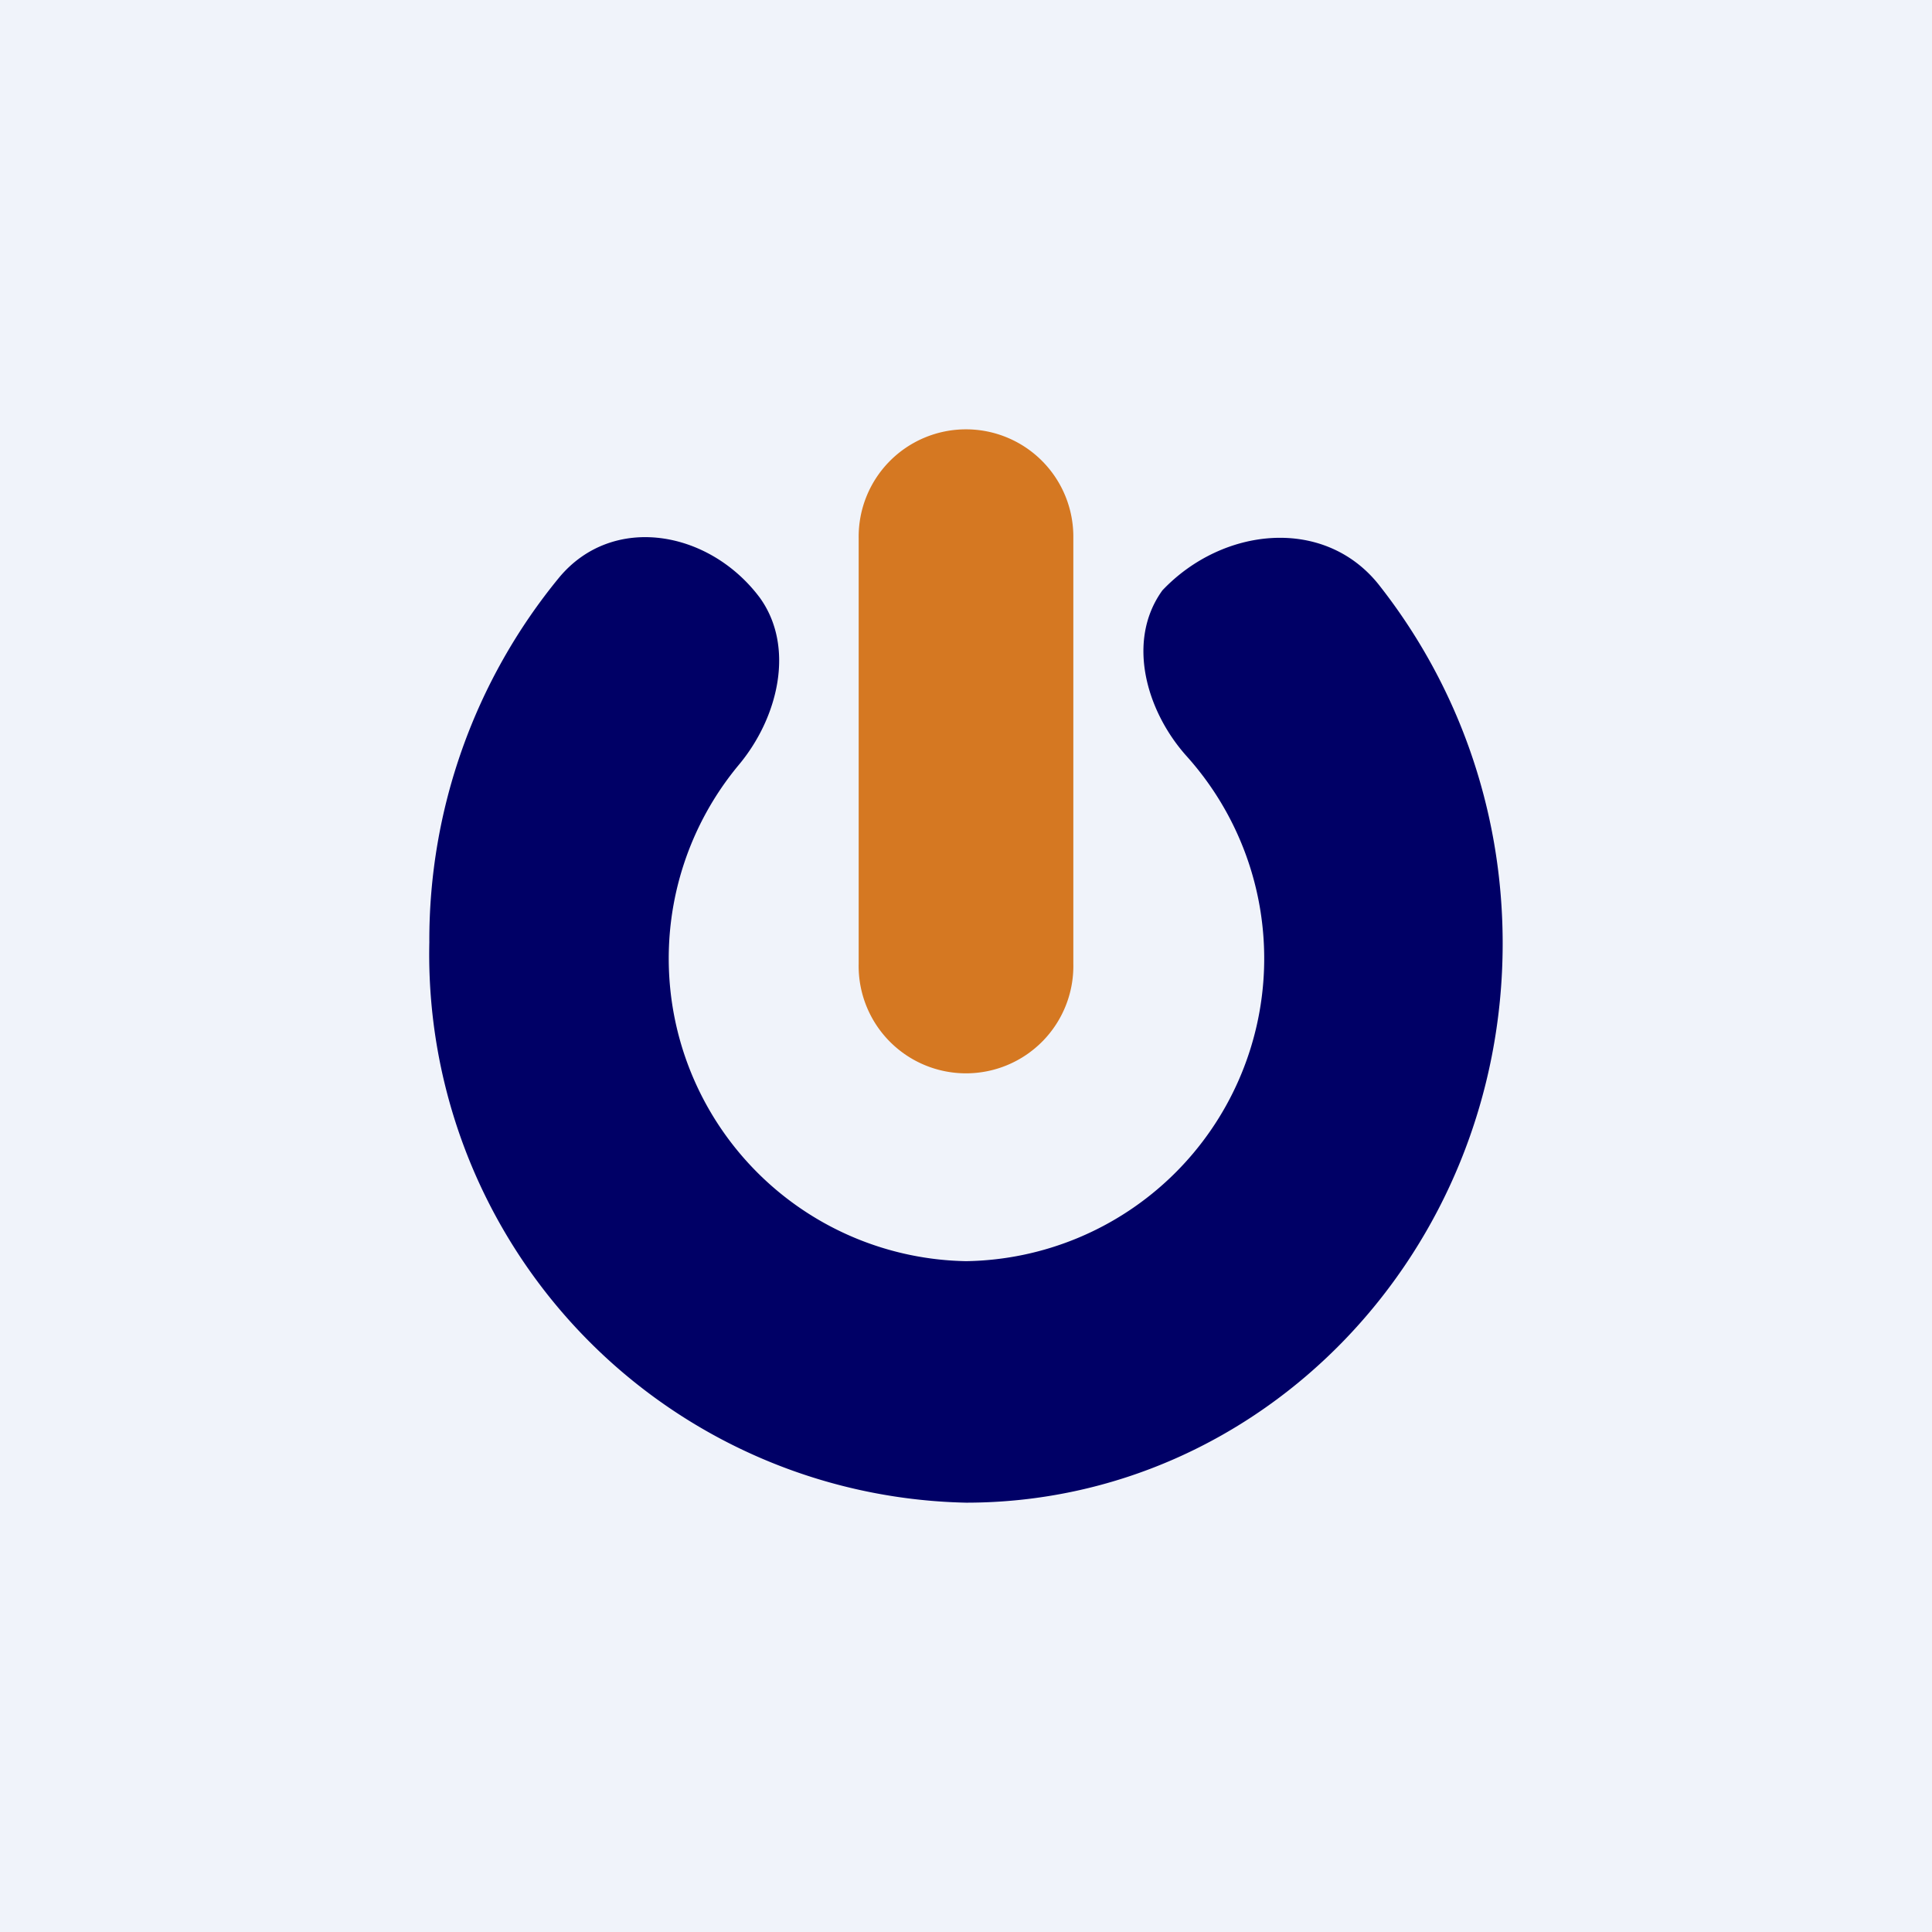
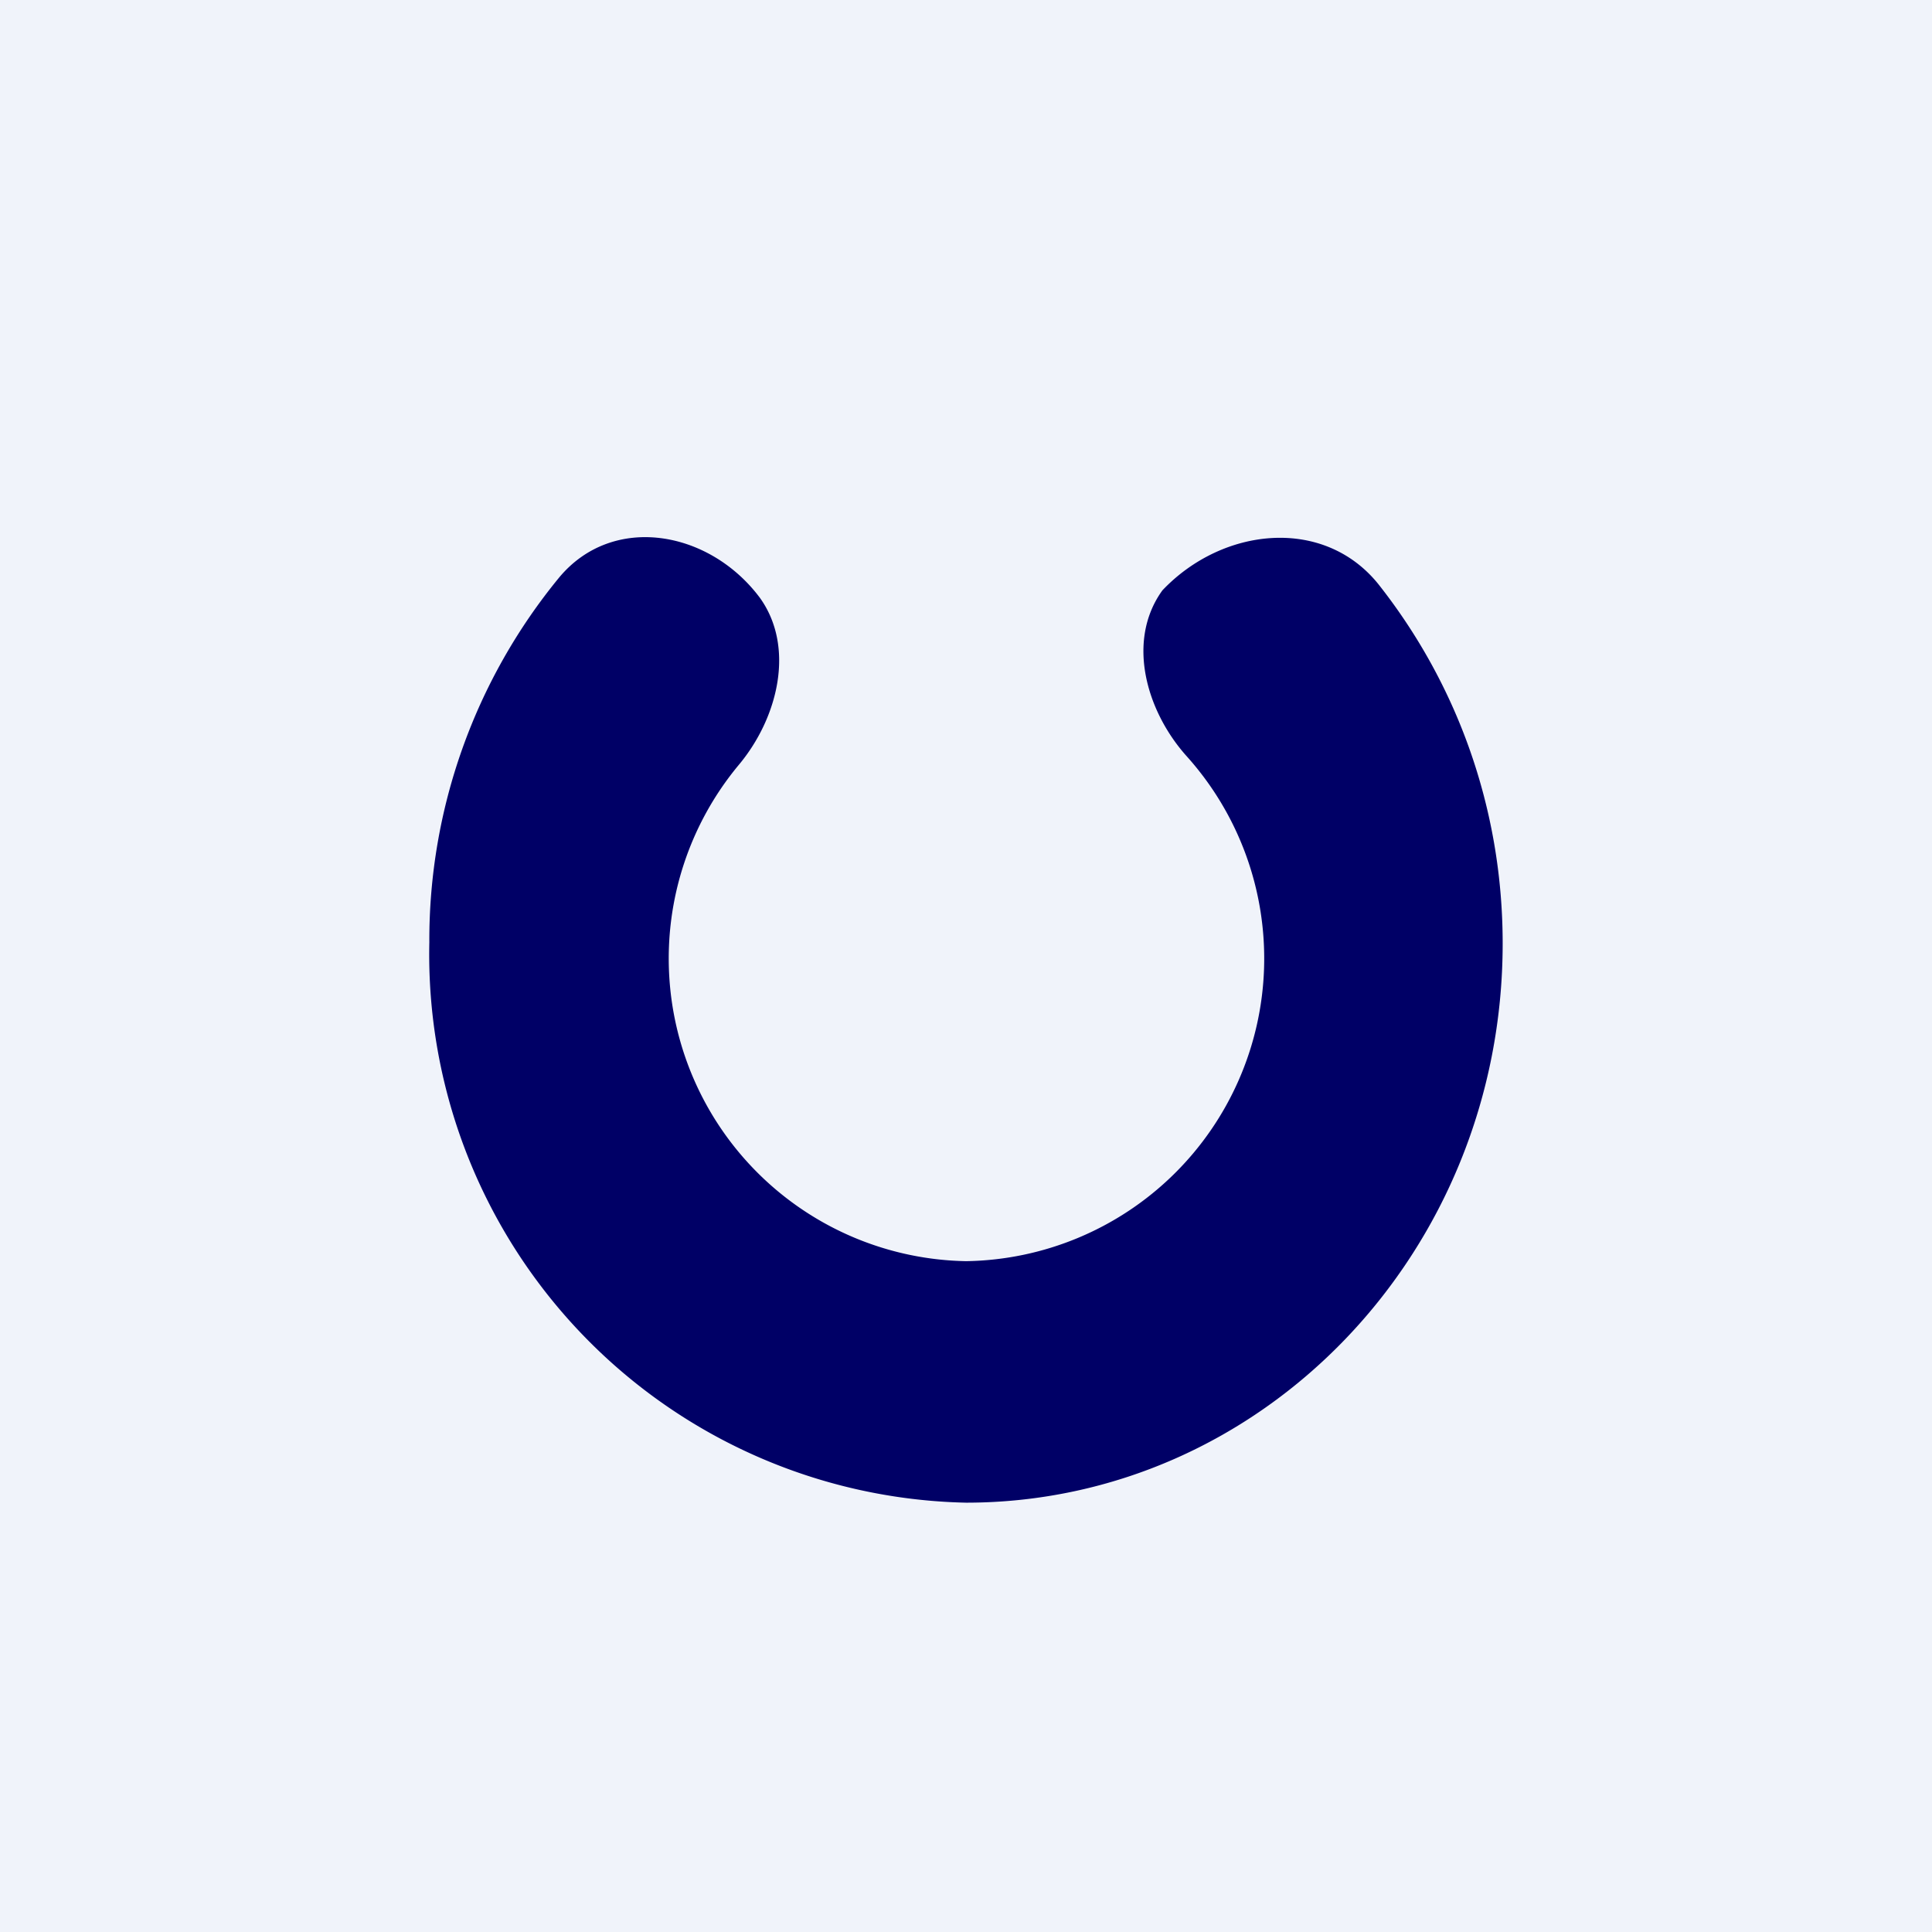
<svg xmlns="http://www.w3.org/2000/svg" width="18" height="18" viewBox="0 0 18 18">
  <path fill="#F0F3FA" d="M0 0h18v18H0z" />
  <path d="M6.88 7.13c.37-.44.53-1.1.2-1.56-.47-.63-1.37-.79-1.87-.19A5.32 5.32 0 0 0 4 8.78 5.11 5.11 0 0 0 9 14c2.76 0 5-2.33 5-5.21 0-1.28-.44-2.44-1.16-3.35-.51-.63-1.45-.53-2.01.06-.34.47-.15 1.13.23 1.55A2.82 2.82 0 0 1 9 11.75a2.82 2.82 0 0 1-2.12-4.62Z" fill="#006" />
-   <path d="M8 5.01A1 1 0 0 1 9 4a1 1 0 0 1 1 1.01v3.97A1 1 0 0 1 9 10a1 1 0 0 1-1-1.02V5.01Z" fill="#D57822" />
</svg>